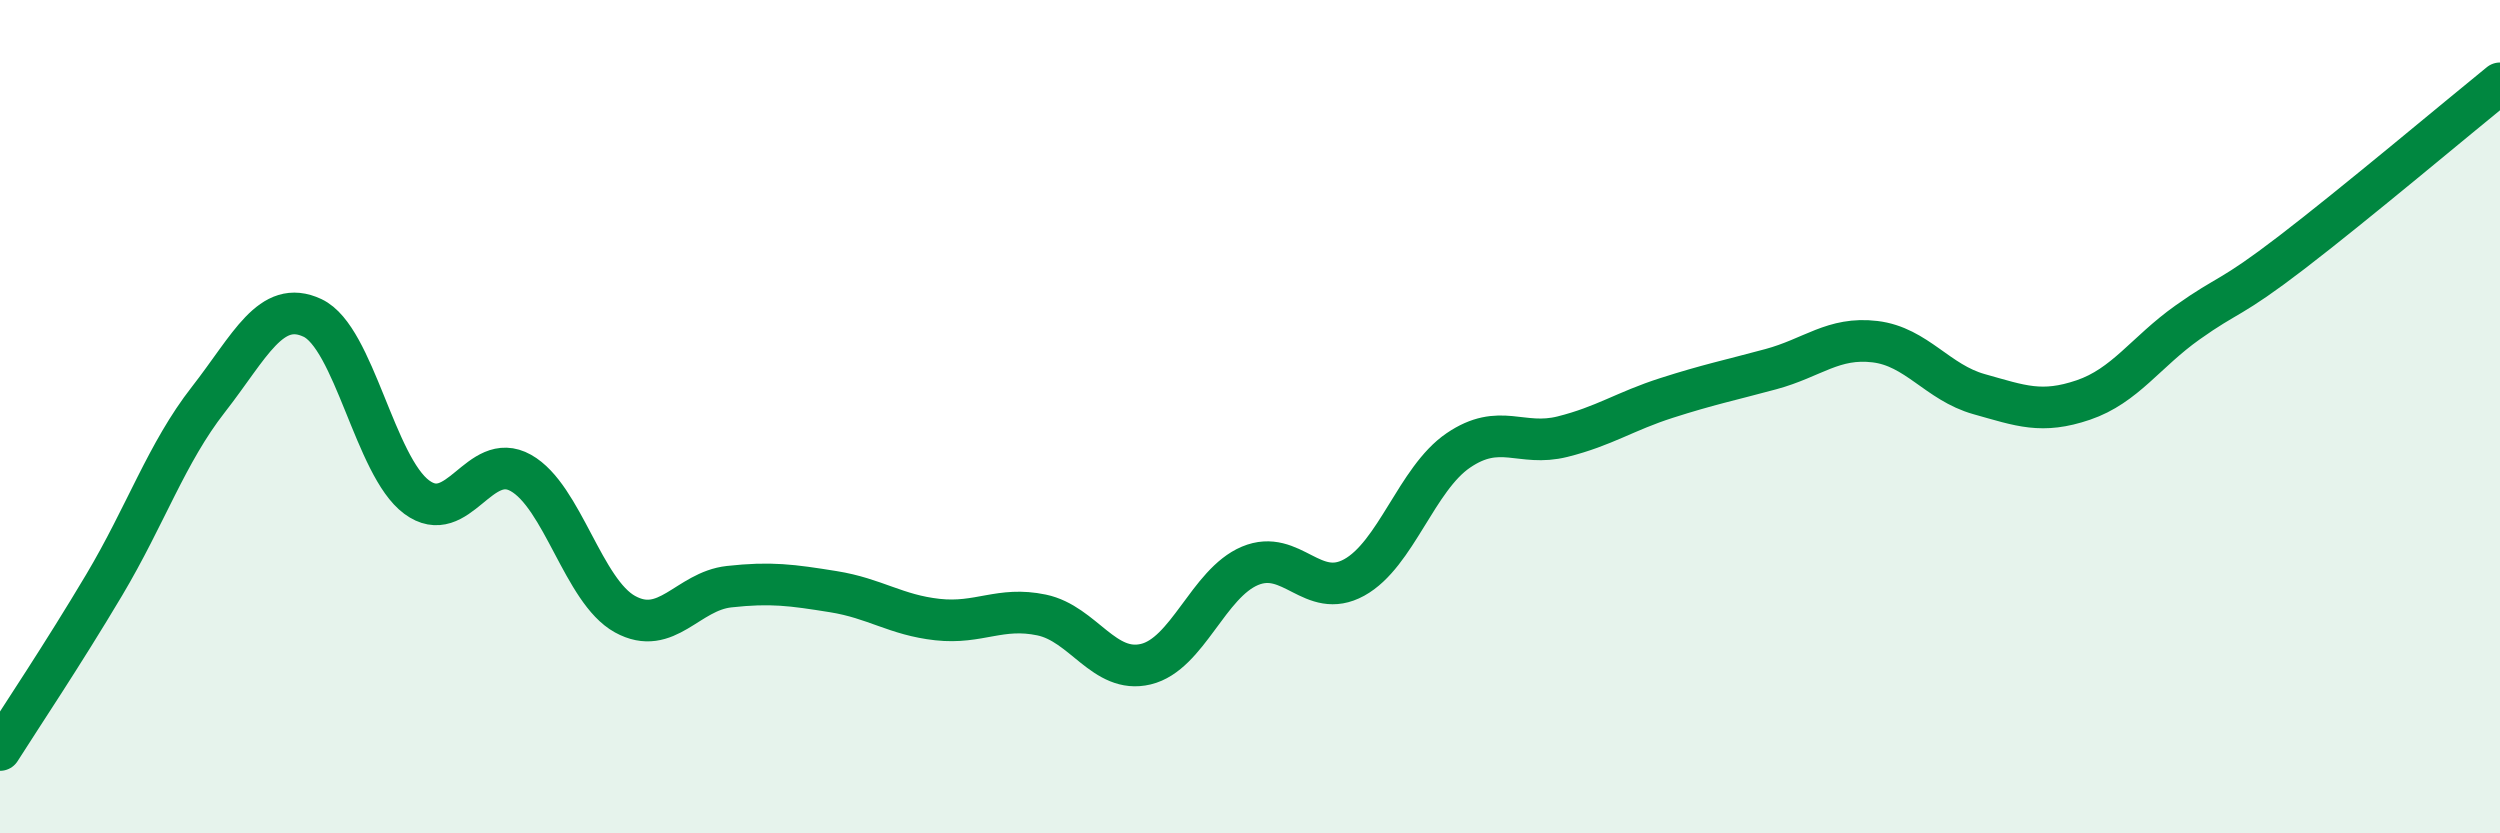
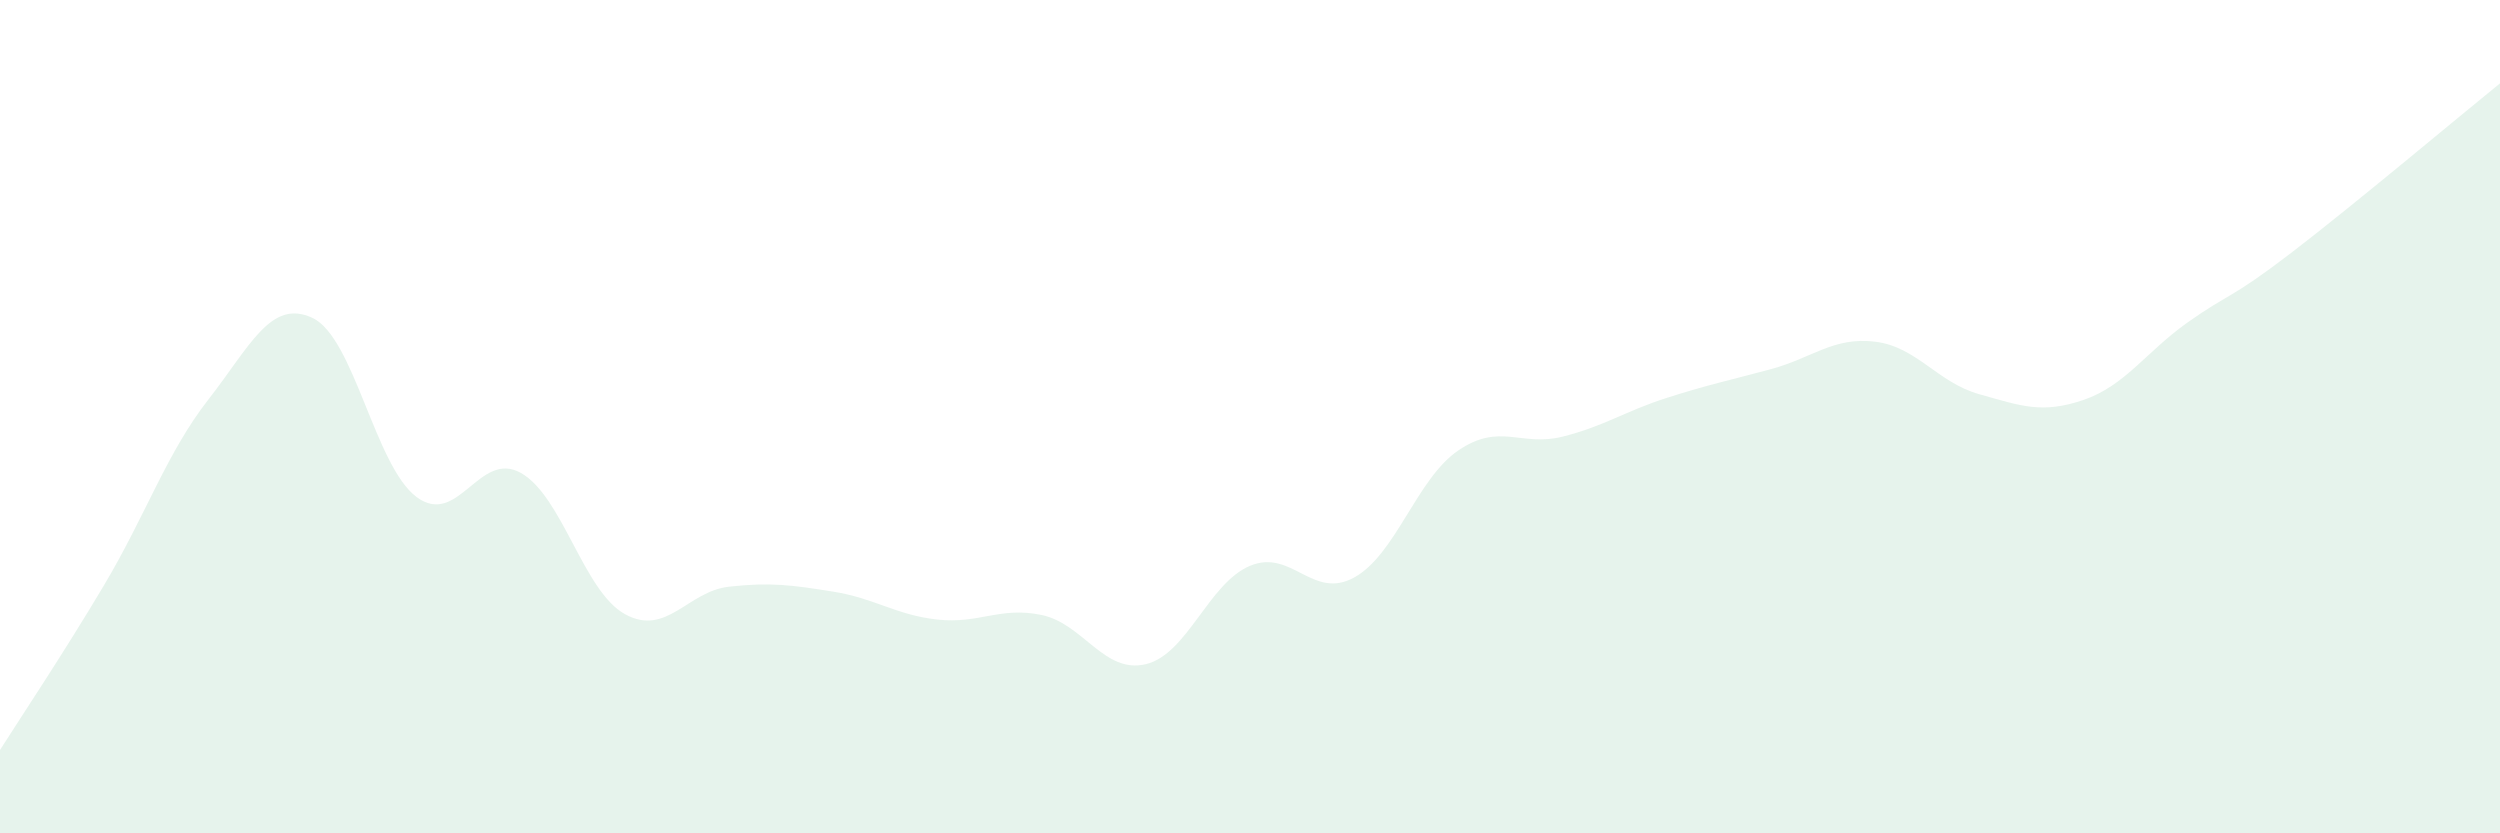
<svg xmlns="http://www.w3.org/2000/svg" width="60" height="20" viewBox="0 0 60 20">
  <path d="M 0,18 C 0.5,17.21 1.5,15.72 2.5,14.04 C 3.5,12.36 4,10.87 5,9.59 C 6,8.31 6.5,7.16 7.5,7.63 C 8.5,8.1 9,11.19 10,11.93 C 11,12.67 11.5,10.79 12.5,11.35 C 13.5,11.91 14,14.19 15,14.74 C 16,15.29 16.5,14.19 17.5,14.08 C 18.5,13.97 19,14.04 20,14.2 C 21,14.36 21.5,14.76 22.5,14.87 C 23.5,14.98 24,14.55 25,14.76 C 26,14.97 26.5,16.18 27.5,15.94 C 28.5,15.7 29,14 30,13.58 C 31,13.16 31.5,14.41 32.5,13.86 C 33.5,13.31 34,11.49 35,10.81 C 36,10.13 36.5,10.73 37.5,10.48 C 38.5,10.23 39,9.87 40,9.55 C 41,9.23 41.5,9.13 42.5,8.86 C 43.5,8.59 44,8.08 45,8.2 C 46,8.32 46.5,9.18 47.5,9.46 C 48.5,9.74 49,9.94 50,9.6 C 51,9.26 51.5,8.45 52.5,7.74 C 53.5,7.03 53.5,7.21 55,6.06 C 56.5,4.91 59,2.81 60,2L60 20L0 20Z" fill="#008740" opacity="0.1" stroke-linecap="round" stroke-linejoin="round" />
-   <path d="M 0,18 C 0.5,17.21 1.5,15.72 2.5,14.04 C 3.5,12.36 4,10.87 5,9.59 C 6,8.31 6.5,7.16 7.5,7.63 C 8.5,8.1 9,11.19 10,11.93 C 11,12.67 11.5,10.79 12.5,11.35 C 13.5,11.91 14,14.19 15,14.74 C 16,15.29 16.5,14.19 17.5,14.08 C 18.5,13.97 19,14.04 20,14.2 C 21,14.36 21.5,14.76 22.5,14.87 C 23.5,14.98 24,14.55 25,14.76 C 26,14.97 26.5,16.18 27.5,15.94 C 28.5,15.7 29,14 30,13.58 C 31,13.16 31.5,14.41 32.5,13.86 C 33.5,13.31 34,11.49 35,10.81 C 36,10.13 36.5,10.73 37.5,10.48 C 38.5,10.23 39,9.87 40,9.55 C 41,9.23 41.5,9.13 42.5,8.86 C 43.5,8.59 44,8.08 45,8.2 C 46,8.32 46.5,9.18 47.5,9.46 C 48.5,9.74 49,9.94 50,9.6 C 51,9.26 51.5,8.45 52.5,7.74 C 53.5,7.03 53.5,7.21 55,6.06 C 56.5,4.91 59,2.81 60,2" stroke="#008740" stroke-width="1" fill="none" stroke-linecap="round" stroke-linejoin="round" />
</svg>